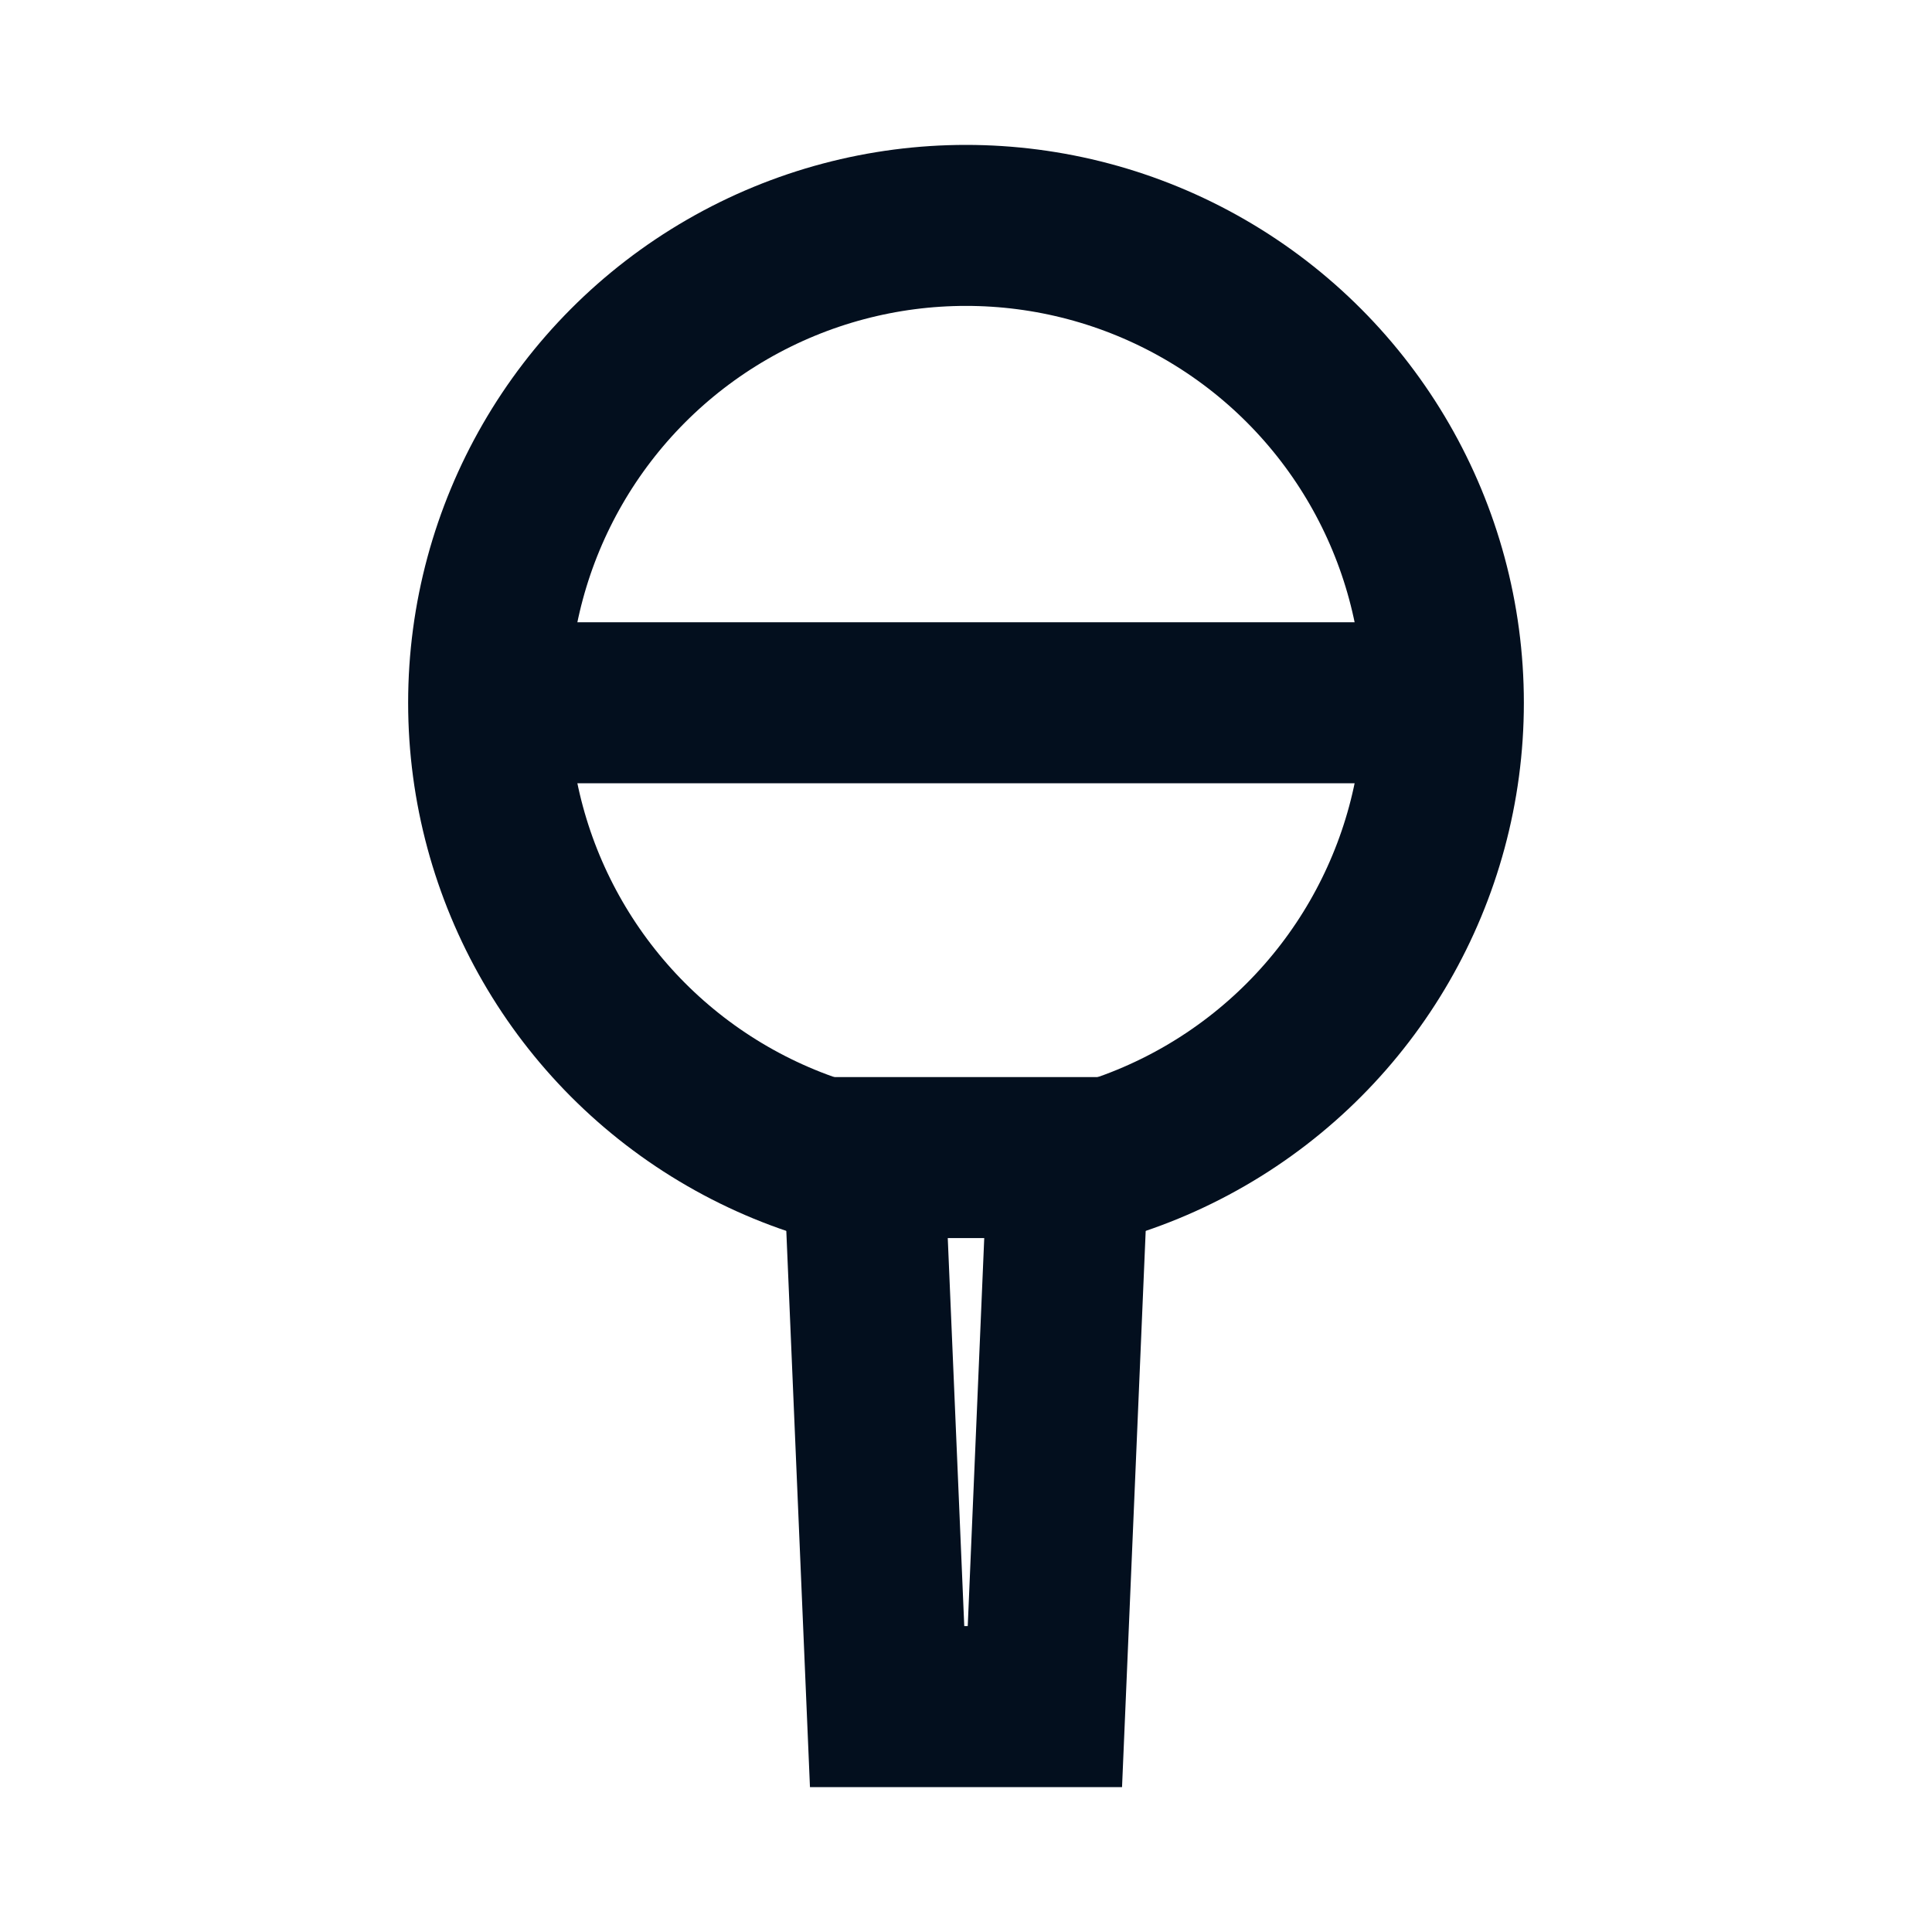
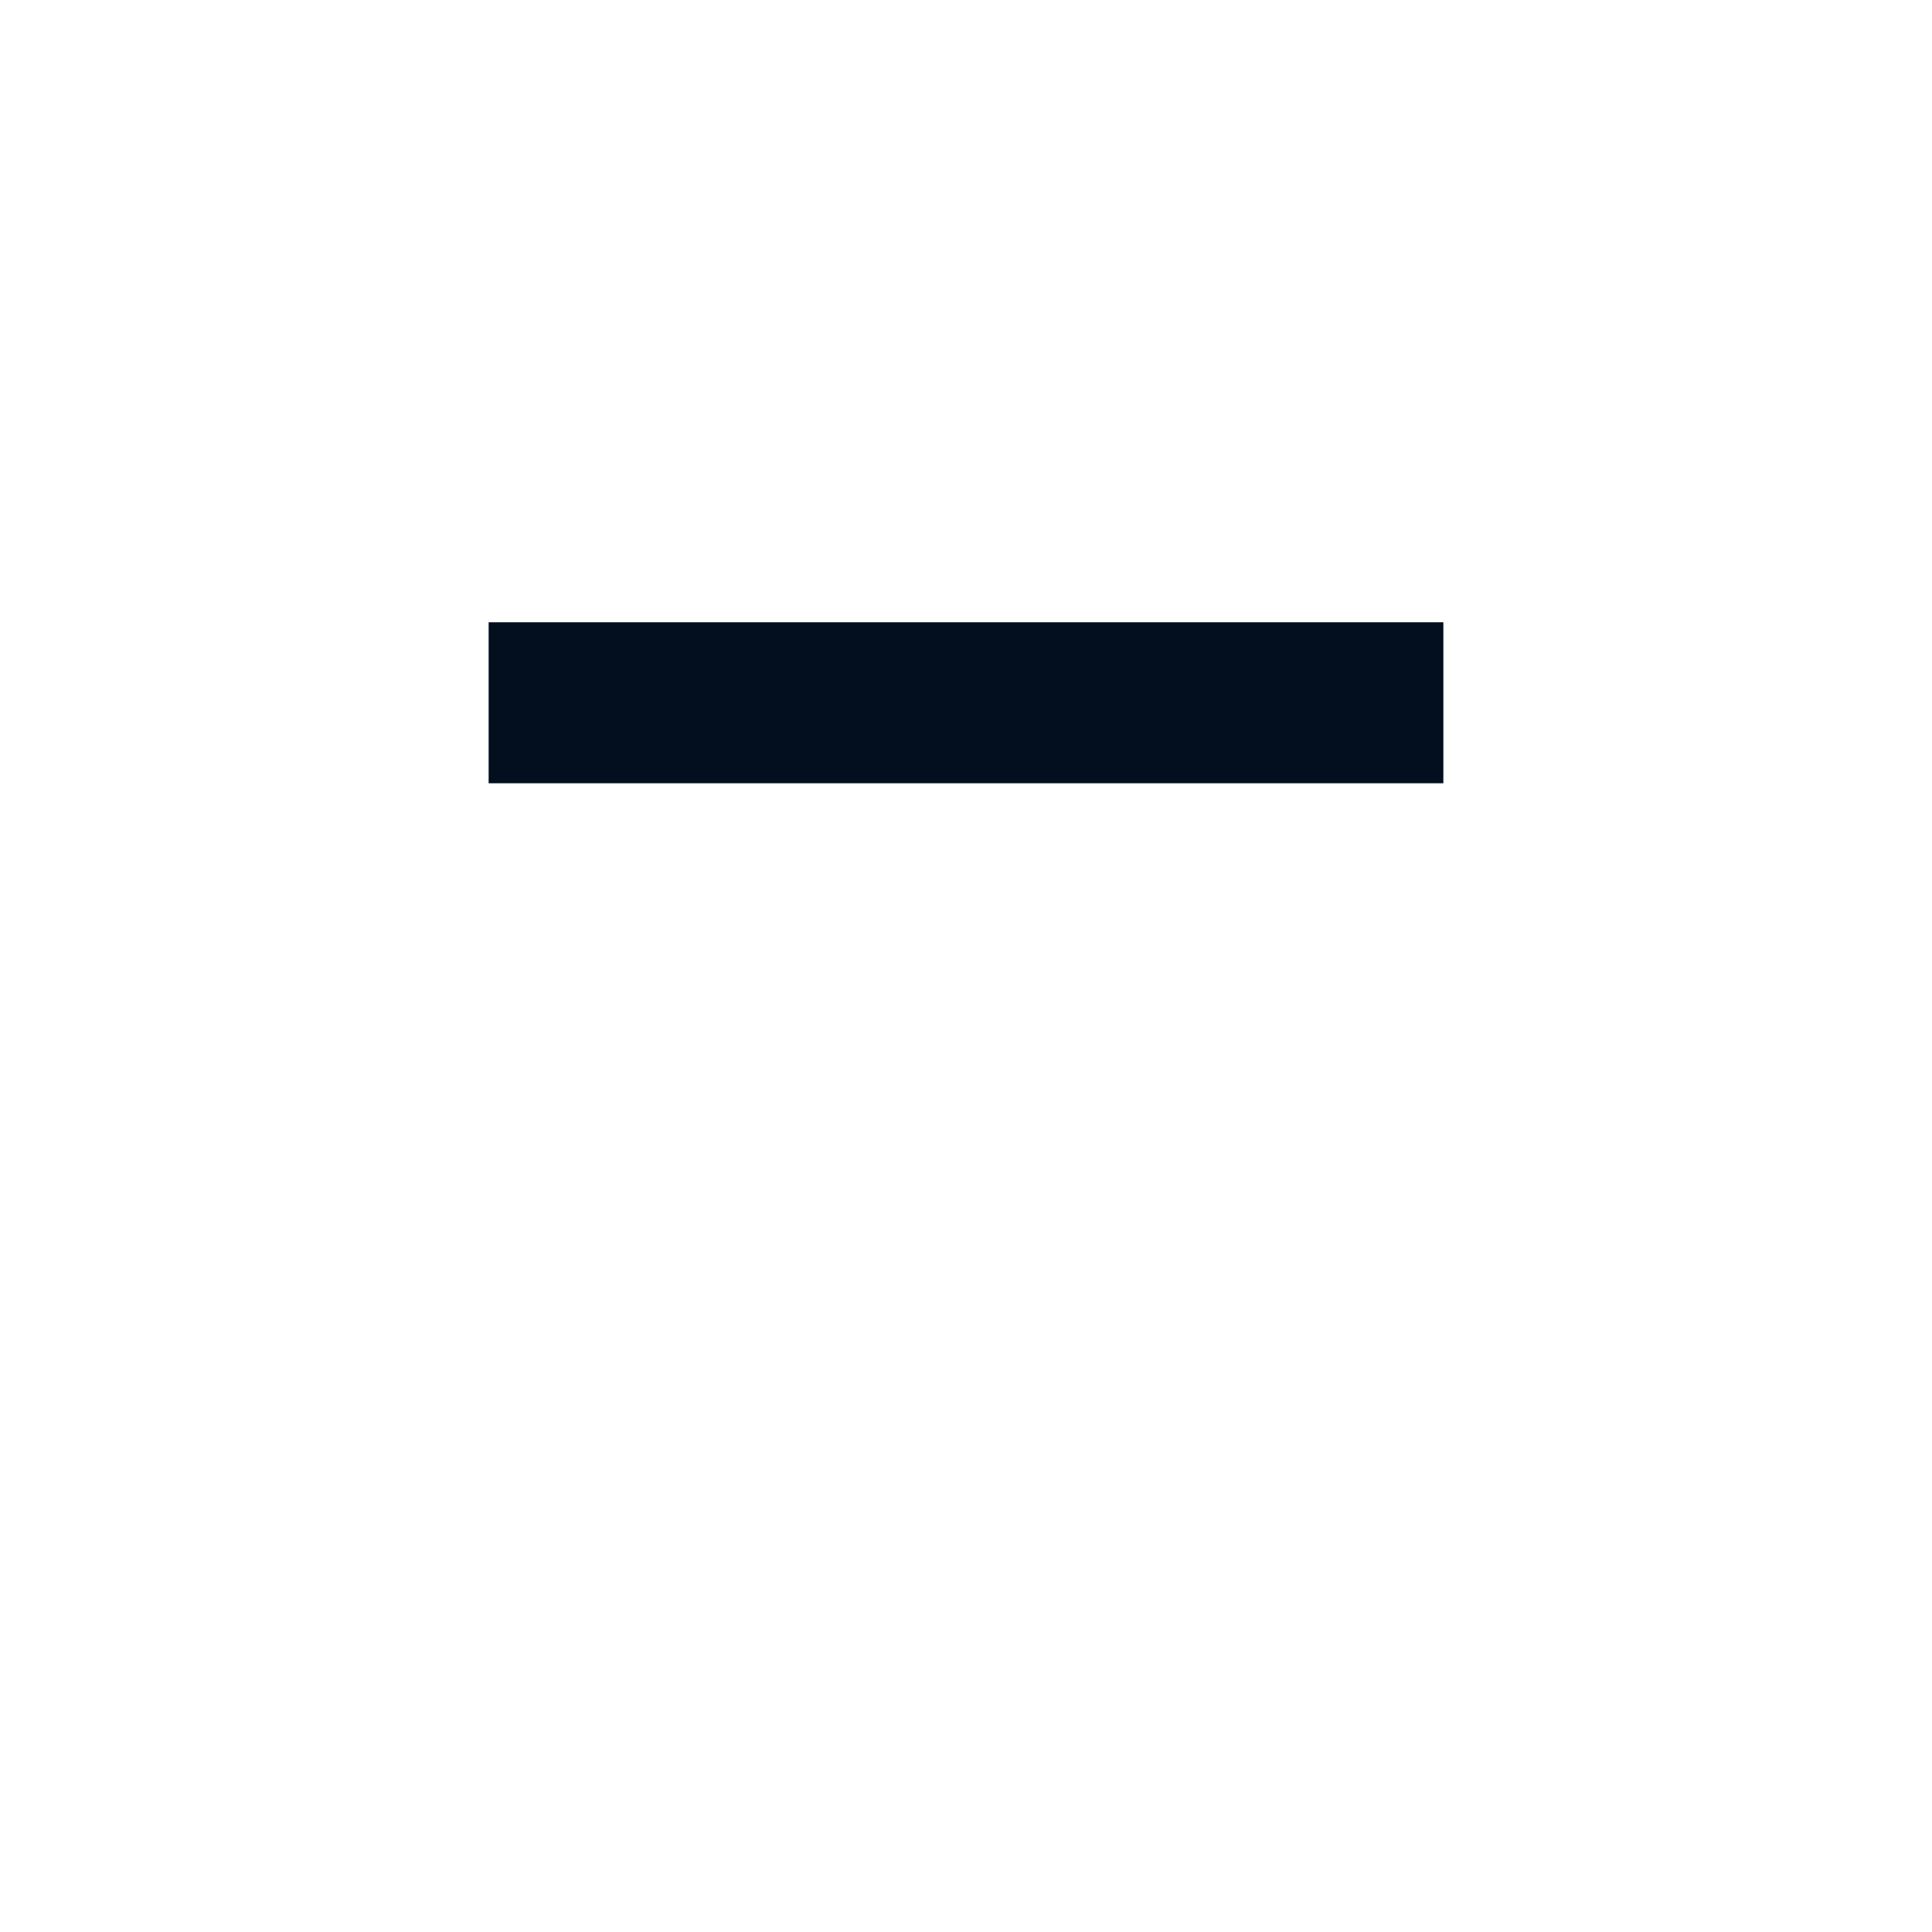
<svg xmlns="http://www.w3.org/2000/svg" viewBox="0 0 24 24">
  <defs>
    <style>.\34 a7991d0-b13f-4ed8-bdb6-d3199abbaacb{fill:#fff;}.\30 5d5811e-fb5b-4258-ab99-418895bc10b0,.\34 a7991d0-b13f-4ed8-bdb6-d3199abbaacb{stroke:#030f1e;stroke-miterlimit:10;stroke-width:2px;}.\30 5d5811e-fb5b-4258-ab99-418895bc10b0{fill:none;}</style>
  </defs>
  <title>icon_ bobber</title>
  <g id="fa86f440-84dc-4e59-b3c9-4a29e9d72a3e" data-name="design">
-     <circle class="4a7991d0-b13f-4ed8-bdb6-d3199abbaacb" cx="12" cy="8.73" r="5.93" />
    <line class="05d5811e-fb5b-4258-ab99-418895bc10b0" x1="6.07" y1="8.73" x2="17.93" y2="8.73" />
-     <polygon class="4a7991d0-b13f-4ed8-bdb6-d3199abbaacb" points="10.73 14.38 11.02 21.2 12.98 21.2 13.27 14.38 10.73 14.38" />
  </g>
</svg>